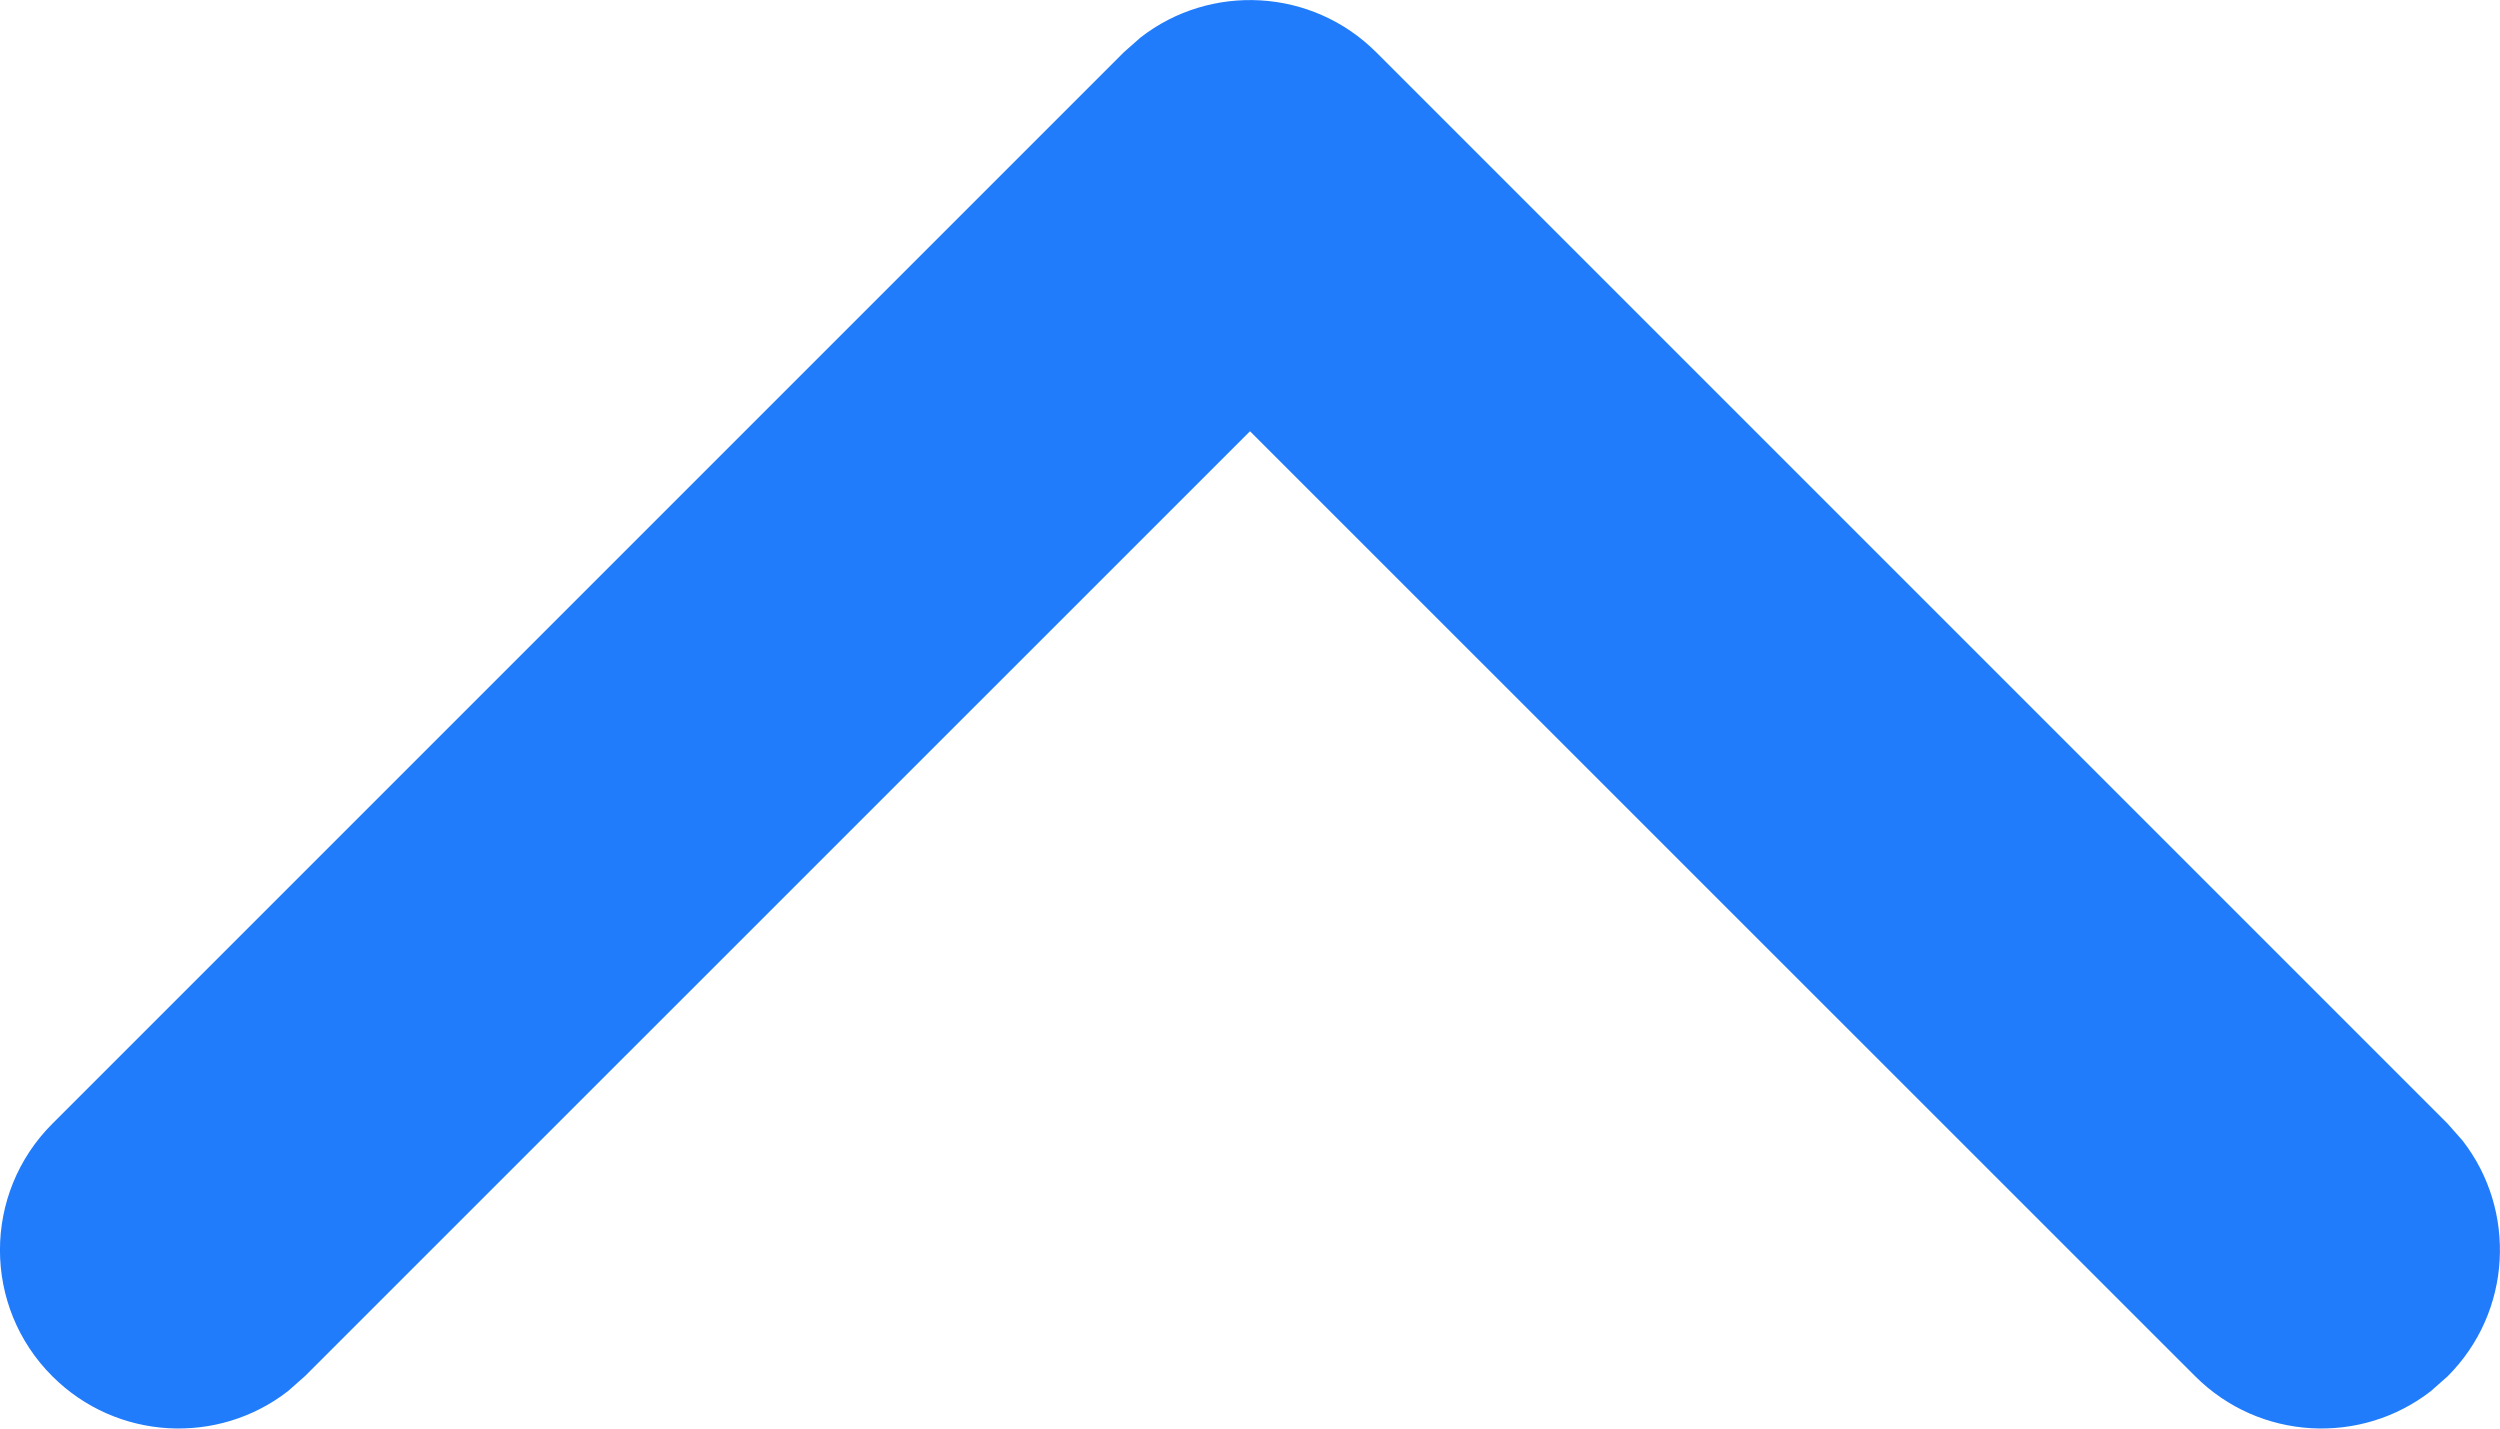
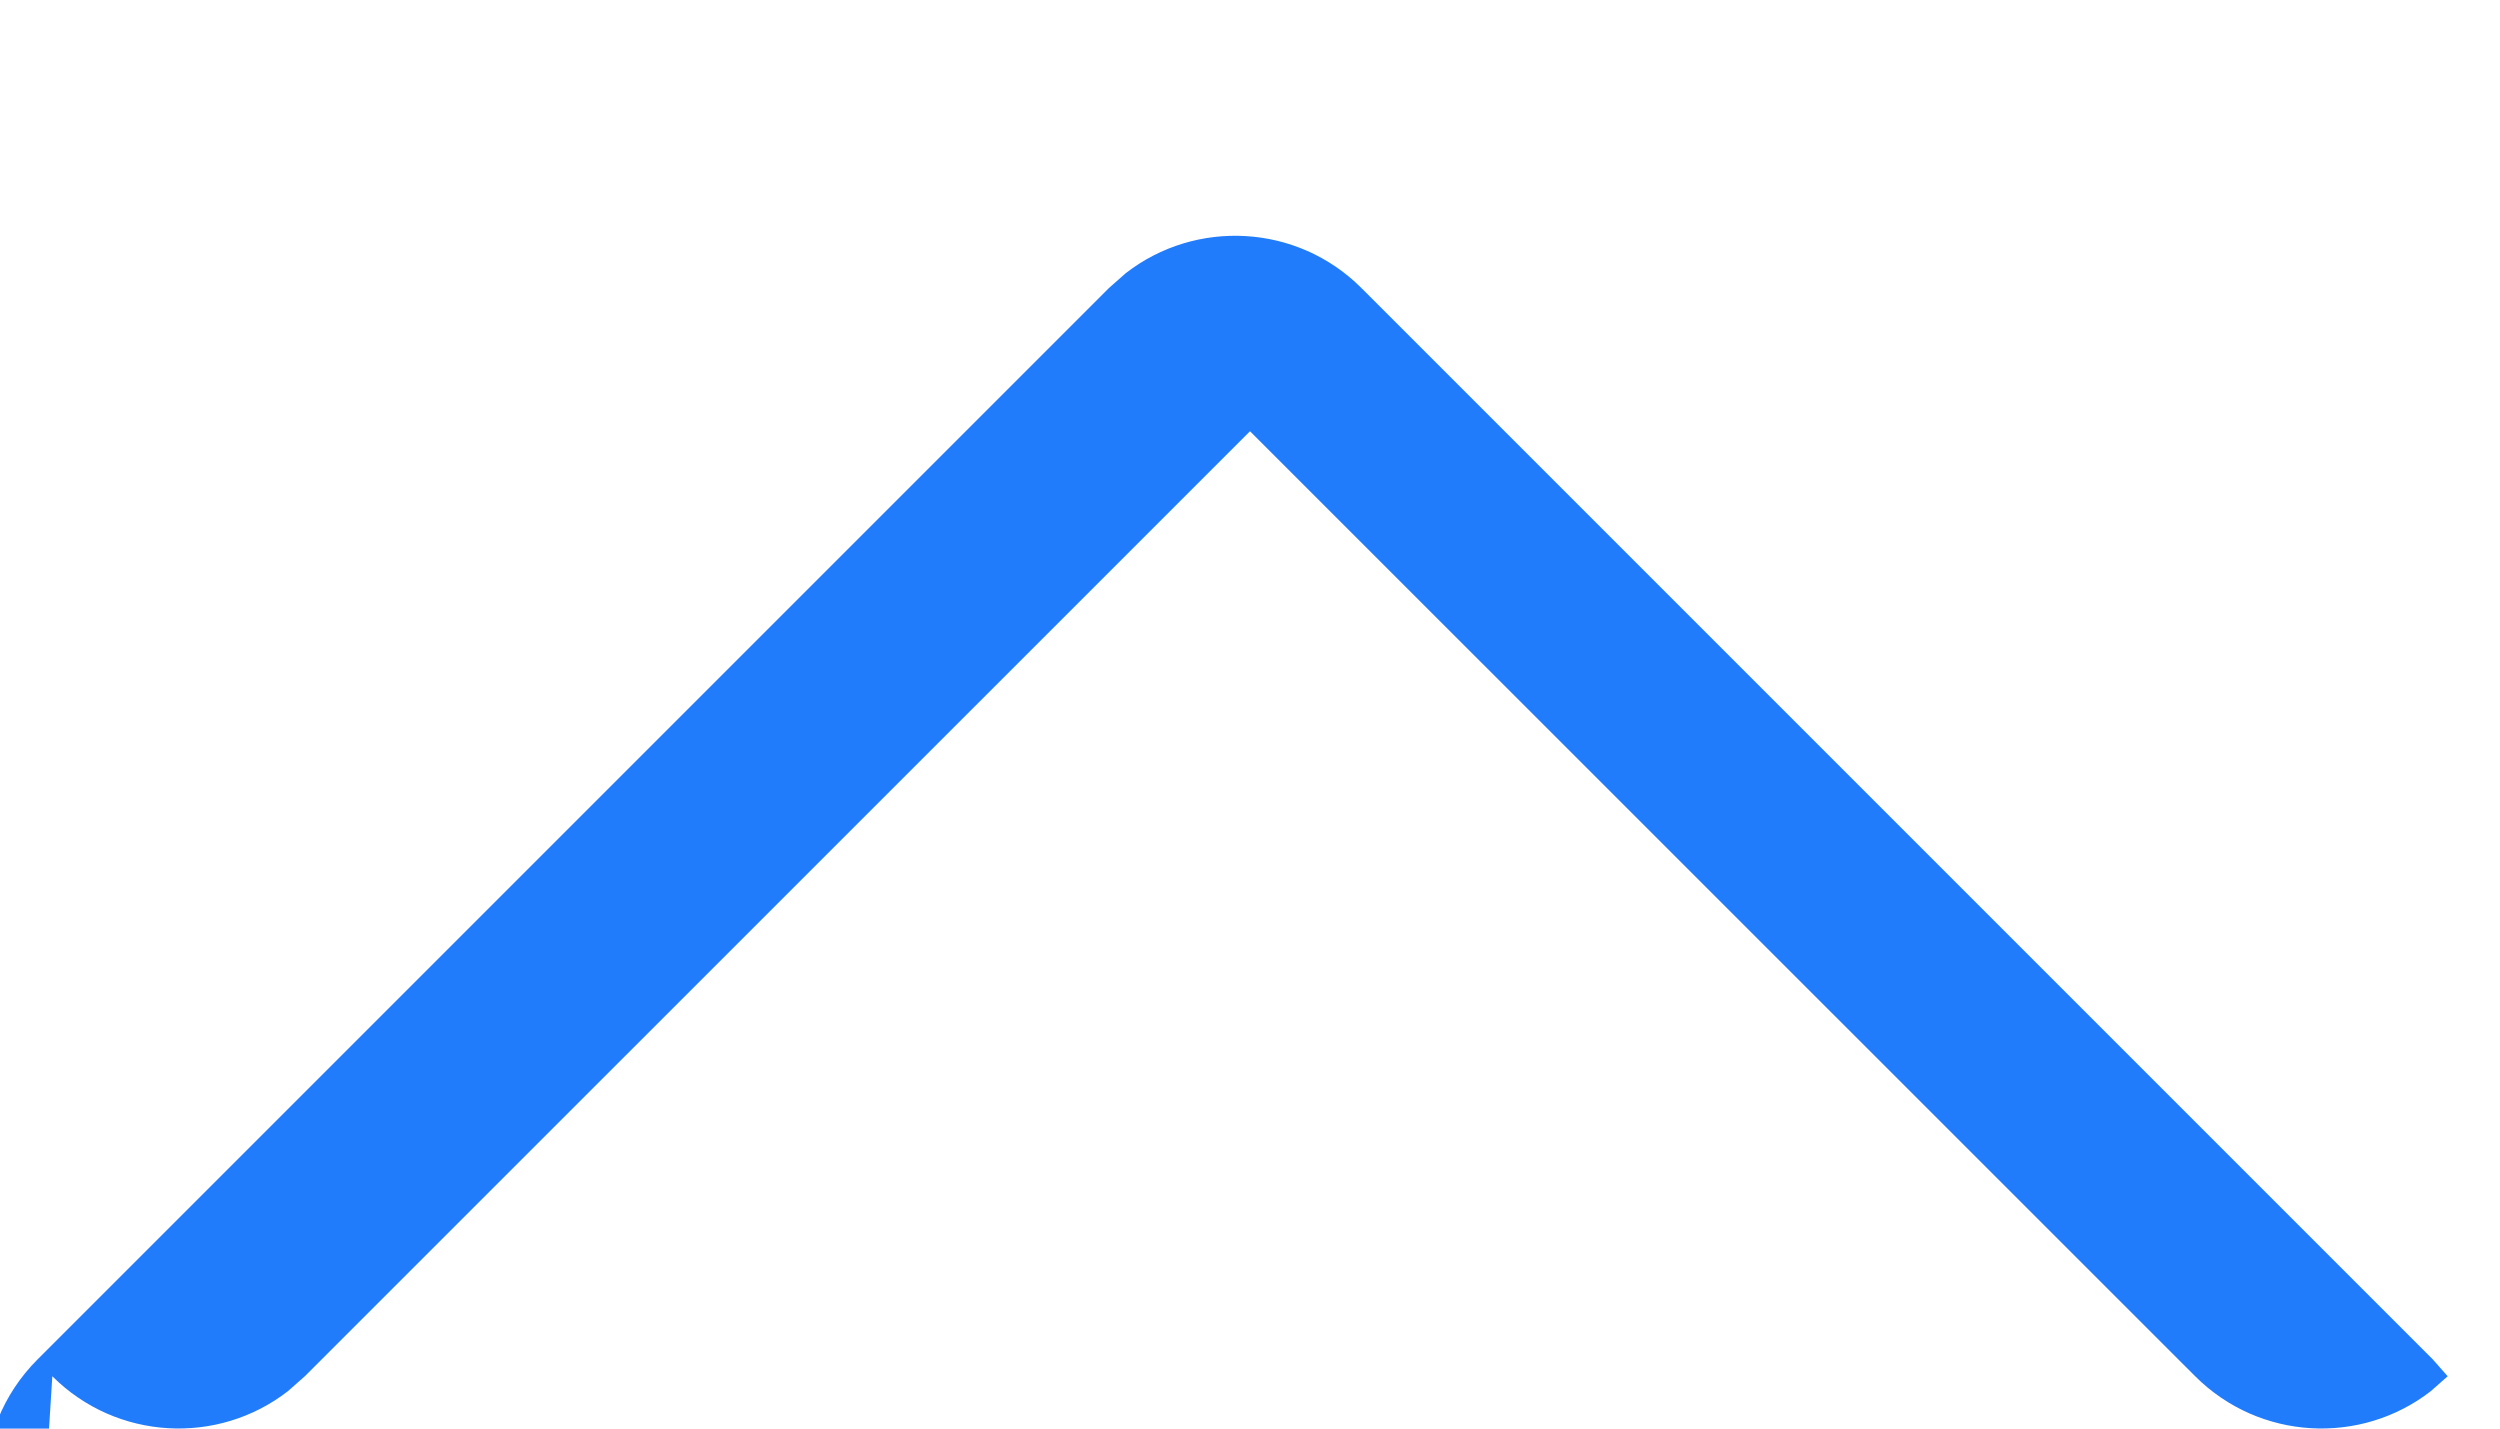
<svg xmlns="http://www.w3.org/2000/svg" height="8" viewBox="0 0 14 8" width="14">
-   <path d="m978.293 6041.293c.36-.36.928-.388 1.32-.083l.094.083 5.293 5.292 5.293-5.292c.36-.36.928-.388 1.32-.083l.094.083c.36.36.388.928.083 1.32l-.083.094-6 6c-.36.36-.928.388-1.32.083l-.094-.083-6-6c-.391-.391-.391-1.024 0-1.414z" fill="#207cfb" transform="matrix(1 0 0 -1 -978 6049)" />
+   <path d="m978.293 6041.293c.36-.36.928-.388 1.32-.083l.094.083 5.293 5.292 5.293-5.292c.36-.36.928-.388 1.32-.083l.094.083l-.083.094-6 6c-.36.36-.928.388-1.32.083l-.094-.083-6-6c-.391-.391-.391-1.024 0-1.414z" fill="#207cfb" transform="matrix(1 0 0 -1 -978 6049)" />
</svg>